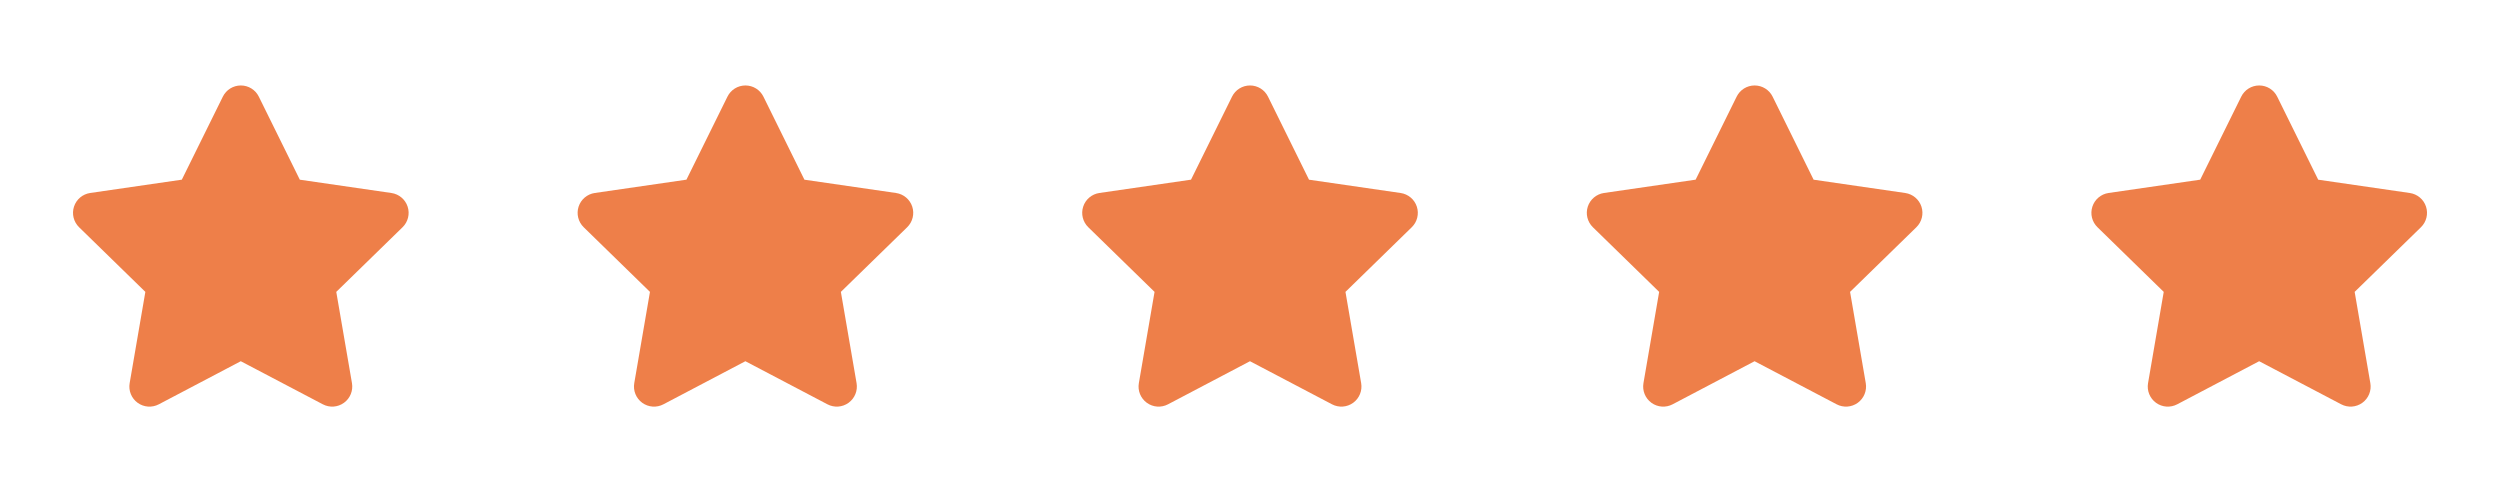
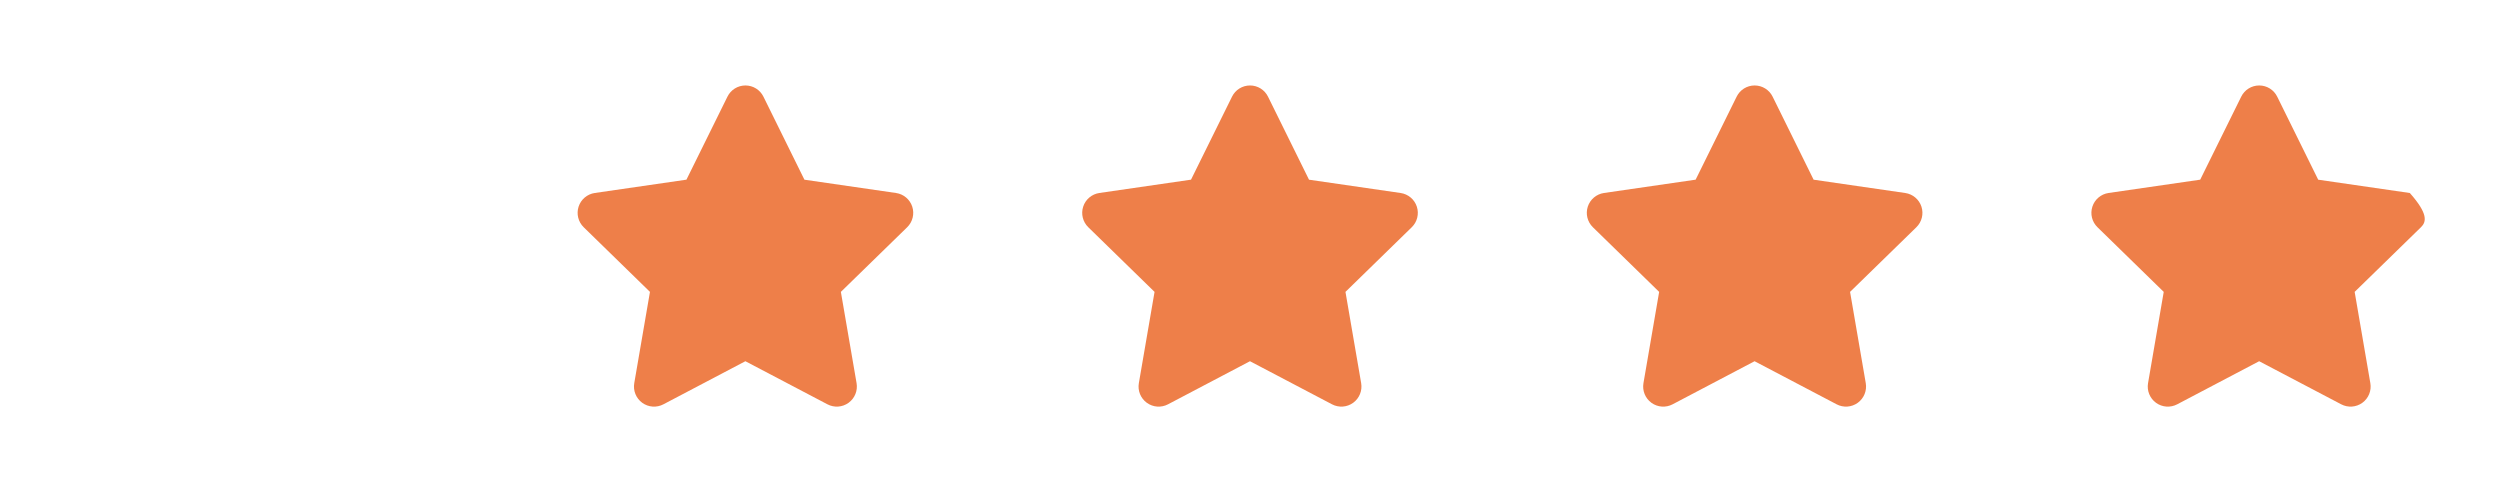
<svg xmlns="http://www.w3.org/2000/svg" width="189" height="37" viewBox="0 0 189 37" fill="none">
-   <path fill-rule="evenodd" clip-rule="evenodd" d="M18.203 27.308L12.006 30.566C11.494 30.836 10.874 30.792 10.406 30.452C9.938 30.112 9.703 29.536 9.802 28.966L10.989 22.066L5.978 17.178C5.564 16.774 5.415 16.172 5.594 15.622C5.772 15.073 6.247 14.673 6.819 14.589L13.746 13.583L16.846 7.308C17.102 6.789 17.629 6.461 18.207 6.461C18.785 6.461 19.312 6.789 19.567 7.308L22.666 13.585L29.593 14.591C30.165 14.674 30.64 15.075 30.818 15.624C30.997 16.173 30.848 16.776 30.434 17.179L25.422 22.066L26.609 28.965C26.707 29.535 26.473 30.111 26.005 30.451C25.537 30.791 24.916 30.835 24.405 30.565L18.203 27.308Z" fill="#EE7F49" />
  <path fill-rule="evenodd" clip-rule="evenodd" d="M56.351 27.308L50.154 30.566C49.643 30.836 49.022 30.792 48.554 30.452C48.086 30.112 47.852 29.536 47.95 28.966L49.137 22.066L44.126 17.178C43.713 16.774 43.564 16.172 43.742 15.622C43.921 15.073 44.395 14.673 44.967 14.589L51.895 13.583L54.995 7.308C55.25 6.789 55.778 6.461 56.355 6.461C56.933 6.461 57.461 6.789 57.716 7.308L60.814 13.585L67.742 14.591C68.313 14.674 68.788 15.075 68.967 15.624C69.145 16.173 68.996 16.776 68.583 17.179L63.57 22.066L64.757 28.965C64.855 29.535 64.621 30.111 64.153 30.451C63.685 30.791 63.064 30.835 62.553 30.565L56.351 27.308Z" fill="#EE7F49" />
  <path fill-rule="evenodd" clip-rule="evenodd" d="M94.498 27.308L88.301 30.566C87.789 30.836 87.169 30.792 86.701 30.452C86.233 30.112 85.998 29.536 86.097 28.966L87.284 22.066L82.273 17.178C81.859 16.774 81.71 16.172 81.889 15.622C82.067 15.073 82.542 14.673 83.114 14.589L90.041 13.583L93.141 7.308C93.396 6.789 93.924 6.461 94.502 6.461C95.08 6.461 95.607 6.789 95.862 7.308L98.961 13.585L105.888 14.591C106.46 14.674 106.935 15.075 107.113 15.624C107.292 16.173 107.143 16.776 106.729 17.179L101.717 22.066L102.904 28.965C103.002 29.535 102.768 30.111 102.3 30.451C101.831 30.791 101.211 30.835 100.699 30.565L94.498 27.308Z" fill="#EE7F49" />
  <path fill-rule="evenodd" clip-rule="evenodd" d="M132.646 27.308L126.449 30.566C125.938 30.836 125.317 30.792 124.849 30.452C124.381 30.112 124.147 29.536 124.245 28.966L125.432 22.066L120.421 17.178C120.008 16.774 119.859 16.172 120.037 15.622C120.216 15.073 120.69 14.673 121.262 14.589L128.19 13.583L131.29 7.308C131.545 6.789 132.072 6.461 132.65 6.461C133.228 6.461 133.756 6.789 134.011 7.308L137.109 13.585L144.037 14.591C144.608 14.674 145.083 15.075 145.262 15.624C145.44 16.173 145.291 16.776 144.878 17.179L139.865 22.066L141.052 28.965C141.15 29.535 140.916 30.111 140.448 30.451C139.98 30.791 139.359 30.835 138.848 30.565L132.646 27.308Z" fill="#EE7F49" />
-   <path fill-rule="evenodd" clip-rule="evenodd" d="M170.792 27.308L164.596 30.566C164.084 30.836 163.464 30.792 162.996 30.452C162.528 30.112 162.293 29.536 162.392 28.966L163.578 22.066L158.568 17.178C158.154 16.774 158.005 16.172 158.184 15.622C158.362 15.073 158.837 14.673 159.408 14.589L166.336 13.583L169.436 7.308C169.691 6.789 170.219 6.461 170.797 6.461C171.375 6.461 171.902 6.789 172.157 7.308L175.256 13.585L182.183 14.591C182.755 14.674 183.23 15.075 183.408 15.624C183.587 16.173 183.438 16.776 183.024 17.179L178.012 22.066L179.198 28.965C179.297 29.535 179.063 30.111 178.594 30.451C178.126 30.791 177.506 30.835 176.994 30.565L170.792 27.308Z" fill="#EE7F49" />
+   <path fill-rule="evenodd" clip-rule="evenodd" d="M170.792 27.308L164.596 30.566C164.084 30.836 163.464 30.792 162.996 30.452C162.528 30.112 162.293 29.536 162.392 28.966L163.578 22.066L158.568 17.178C158.154 16.774 158.005 16.172 158.184 15.622C158.362 15.073 158.837 14.673 159.408 14.589L166.336 13.583L169.436 7.308C169.691 6.789 170.219 6.461 170.797 6.461C171.375 6.461 171.902 6.789 172.157 7.308L175.256 13.585L182.183 14.591C183.587 16.173 183.438 16.776 183.024 17.179L178.012 22.066L179.198 28.965C179.297 29.535 179.063 30.111 178.594 30.451C178.126 30.791 177.506 30.835 176.994 30.565L170.792 27.308Z" fill="#EE7F49" />
</svg>